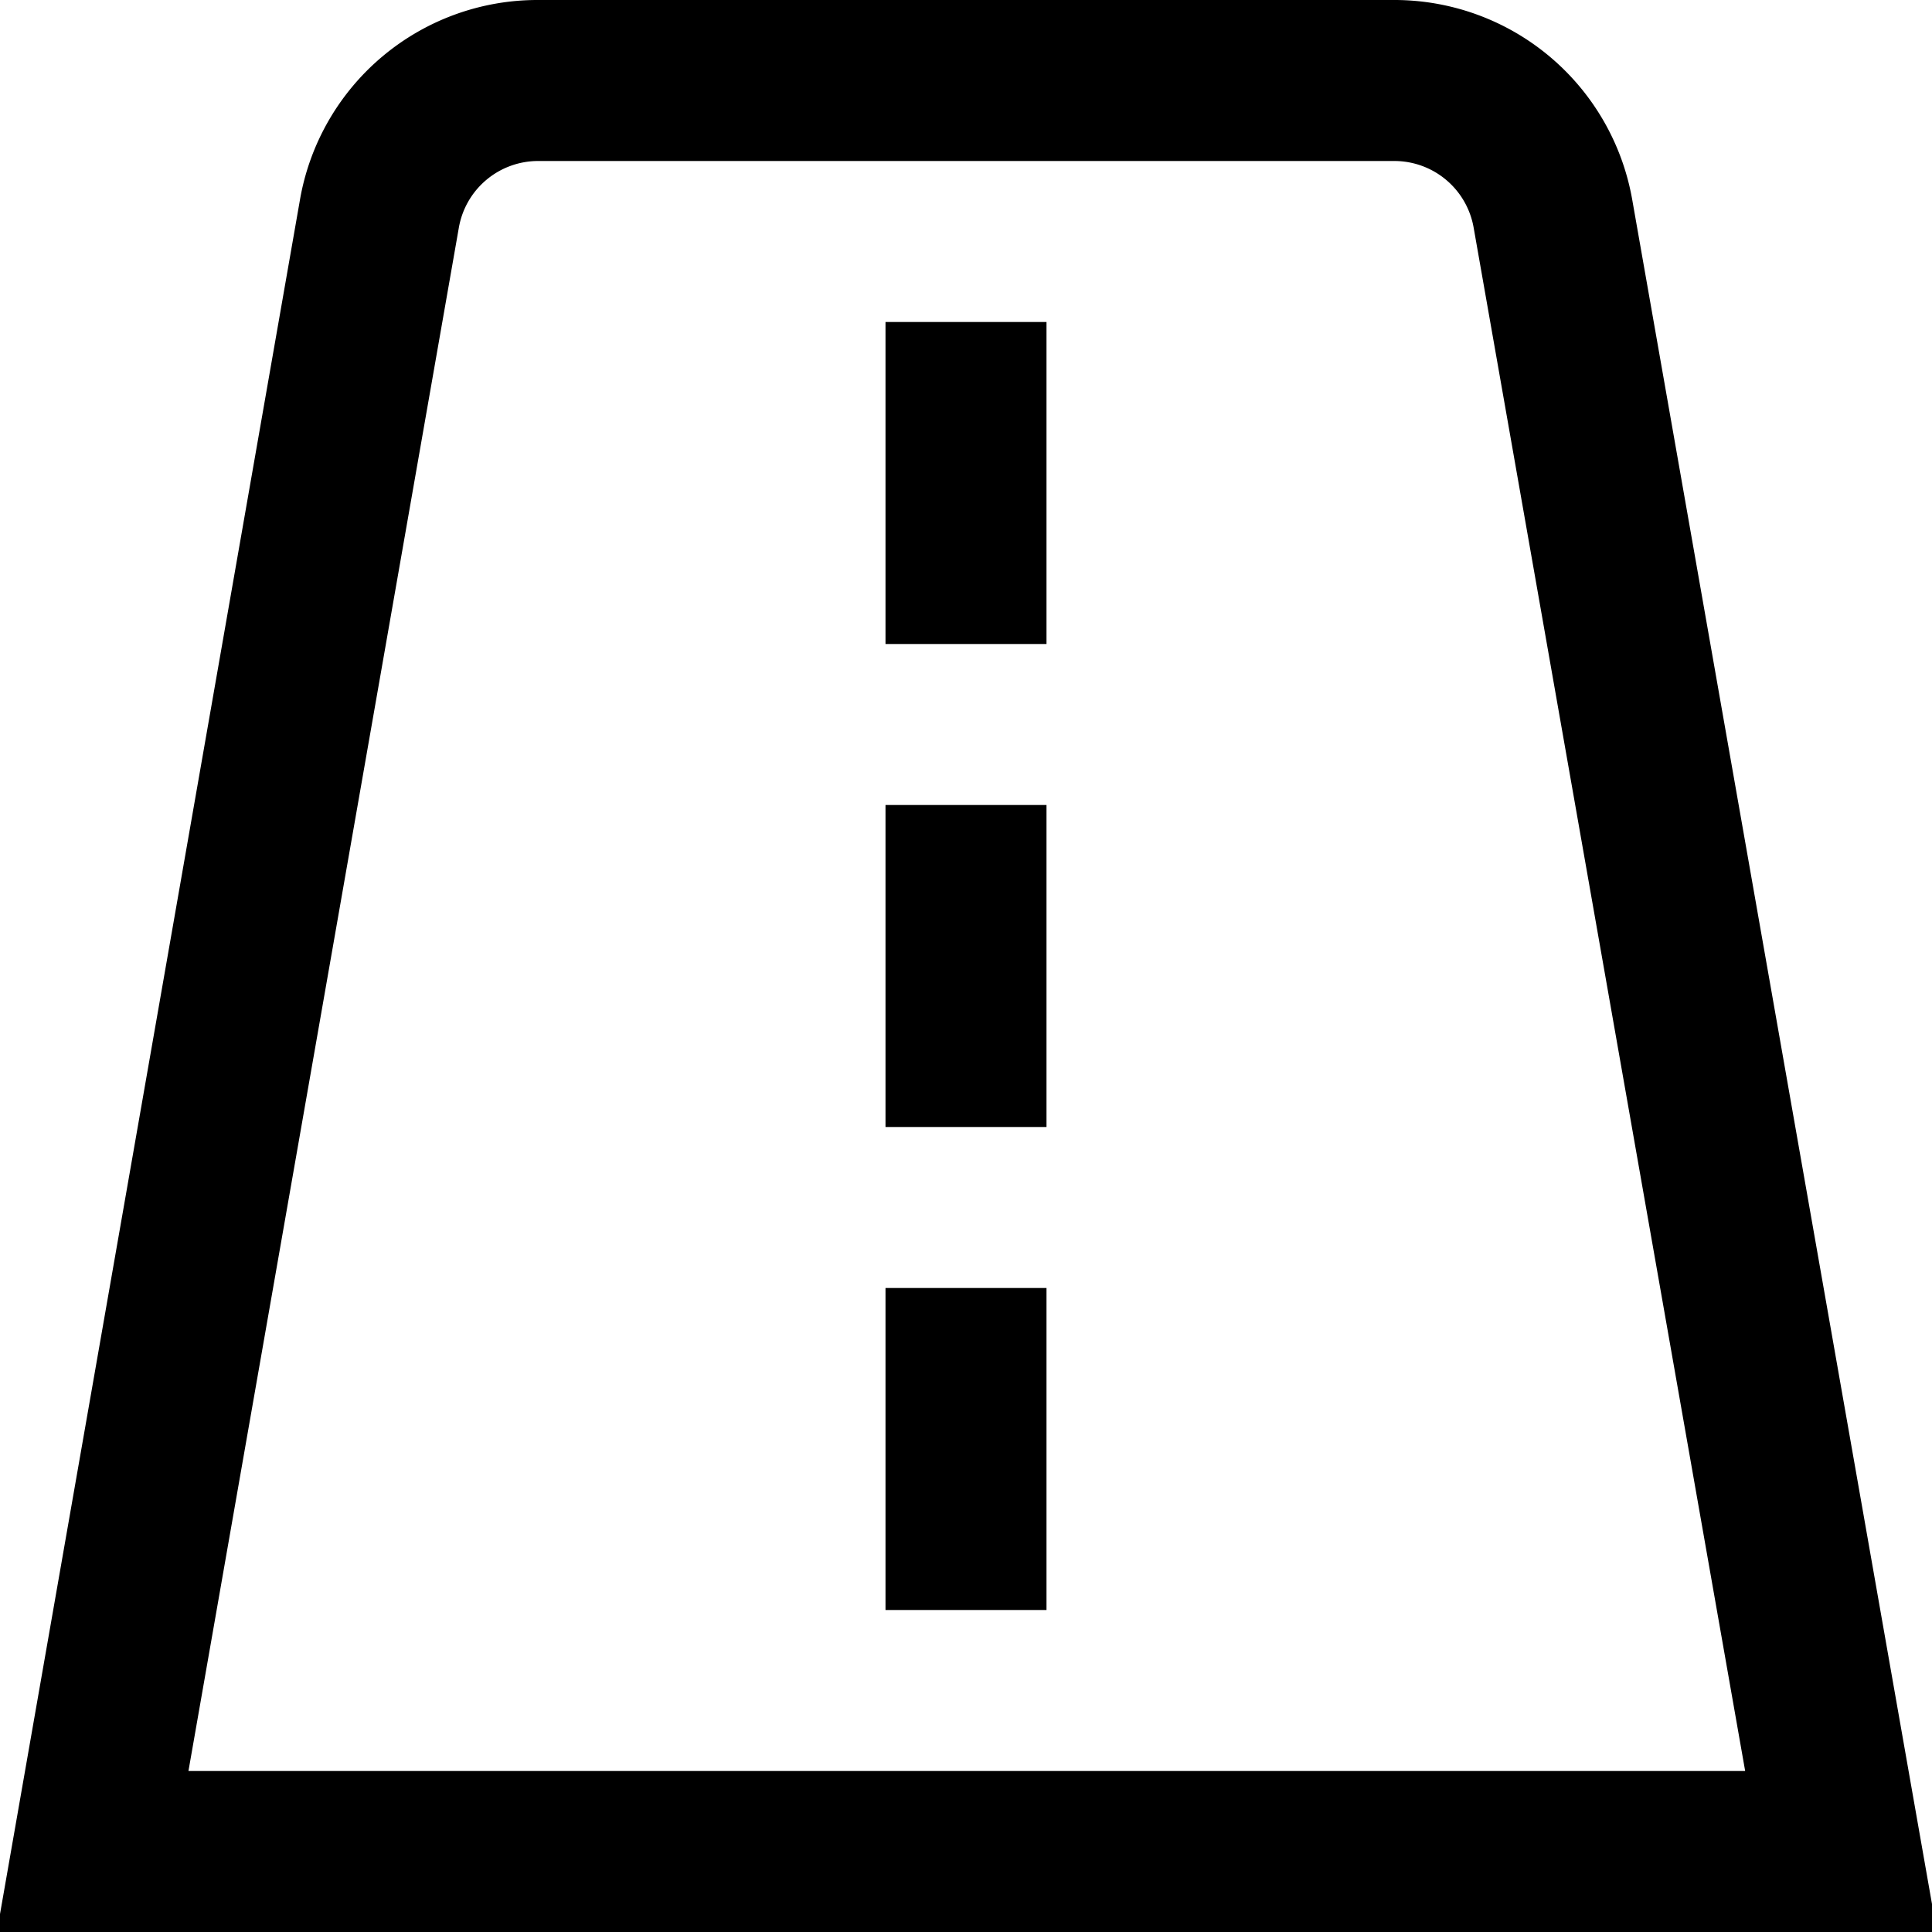
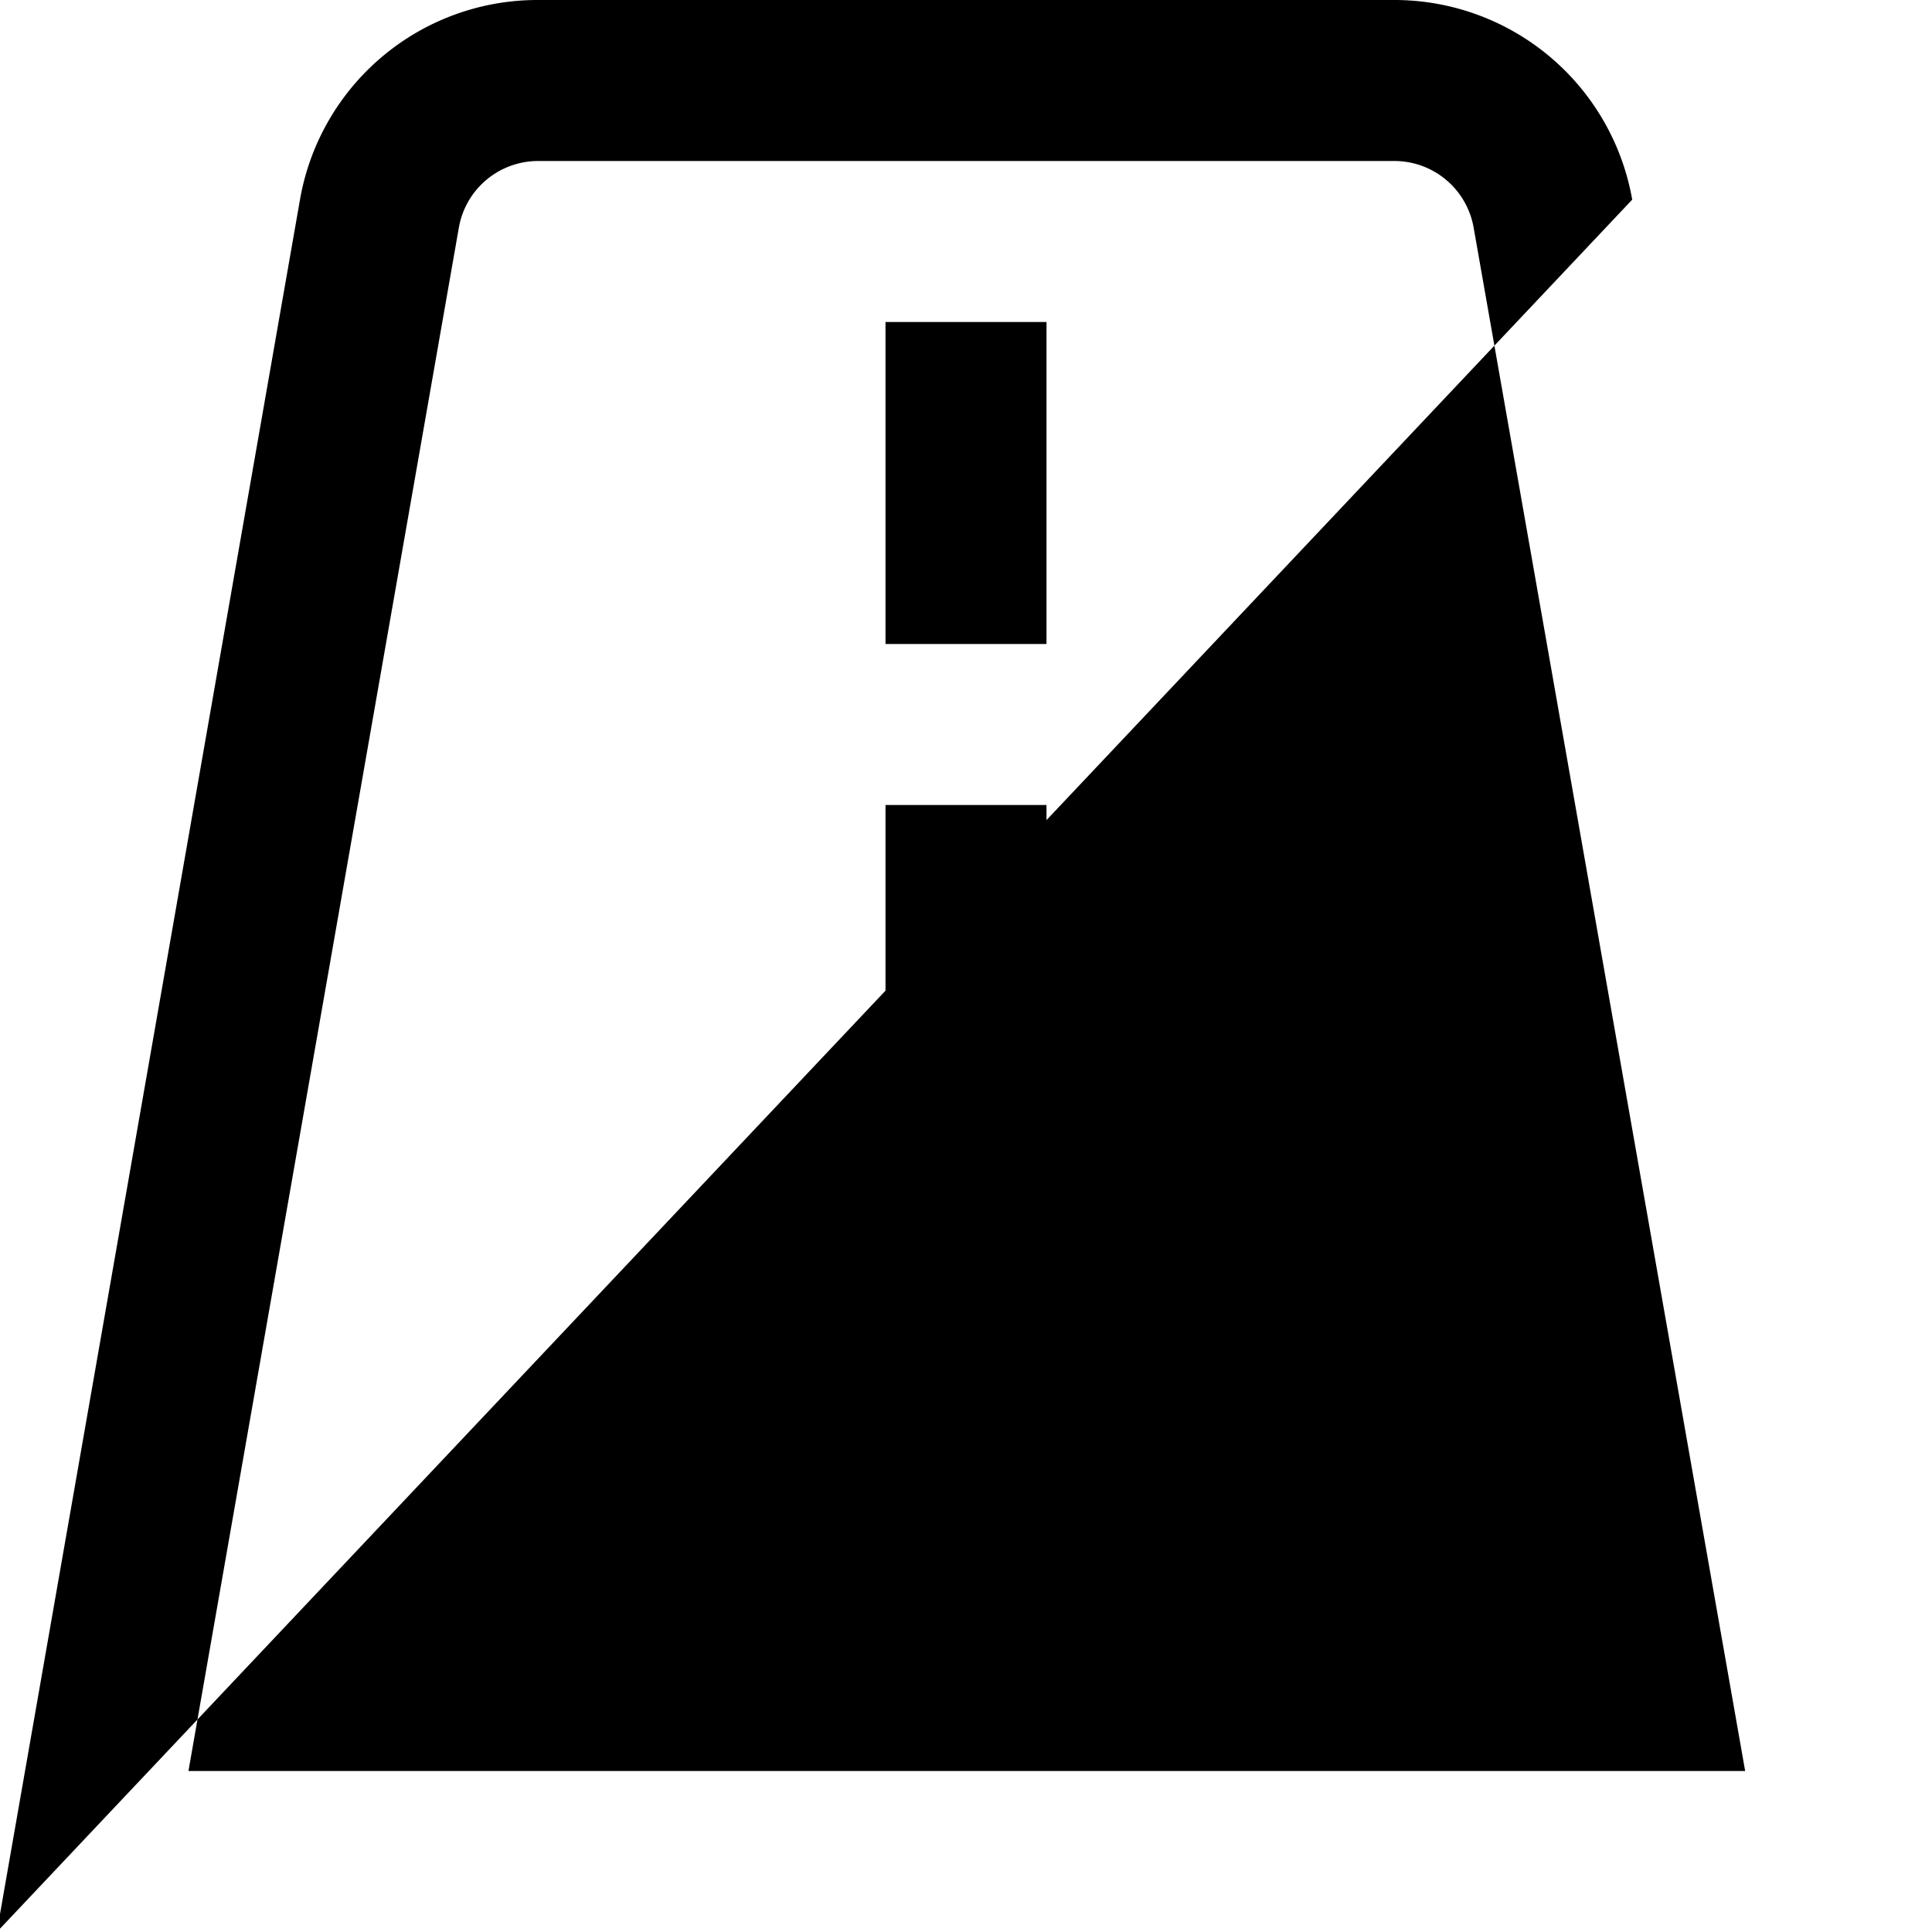
<svg xmlns="http://www.w3.org/2000/svg" id="Layer_1" data-name="Layer 1" viewBox="0 0 24 24" width="512" height="512">
-   <path d="M17.321,0H6.681A2.994,2.994,0,0,0,3.726,2.483L-.039,24h24.1L20.276,2.48A3,3,0,0,0,17.321,0ZM2.341,22,5.7,2.828A1,1,0,0,1,6.681,2h10.64a1,1,0,0,1,.985.827L21.679,22ZM11,4h2V8H11Zm0,6h2v4H11Zm0,6h2v4H11Z" />
+   <path d="M17.321,0H6.681A2.994,2.994,0,0,0,3.726,2.483L-.039,24L20.276,2.48A3,3,0,0,0,17.321,0ZM2.341,22,5.7,2.828A1,1,0,0,1,6.681,2h10.64a1,1,0,0,1,.985.827L21.679,22ZM11,4h2V8H11Zm0,6h2v4H11Zm0,6h2v4H11Z" />
</svg>